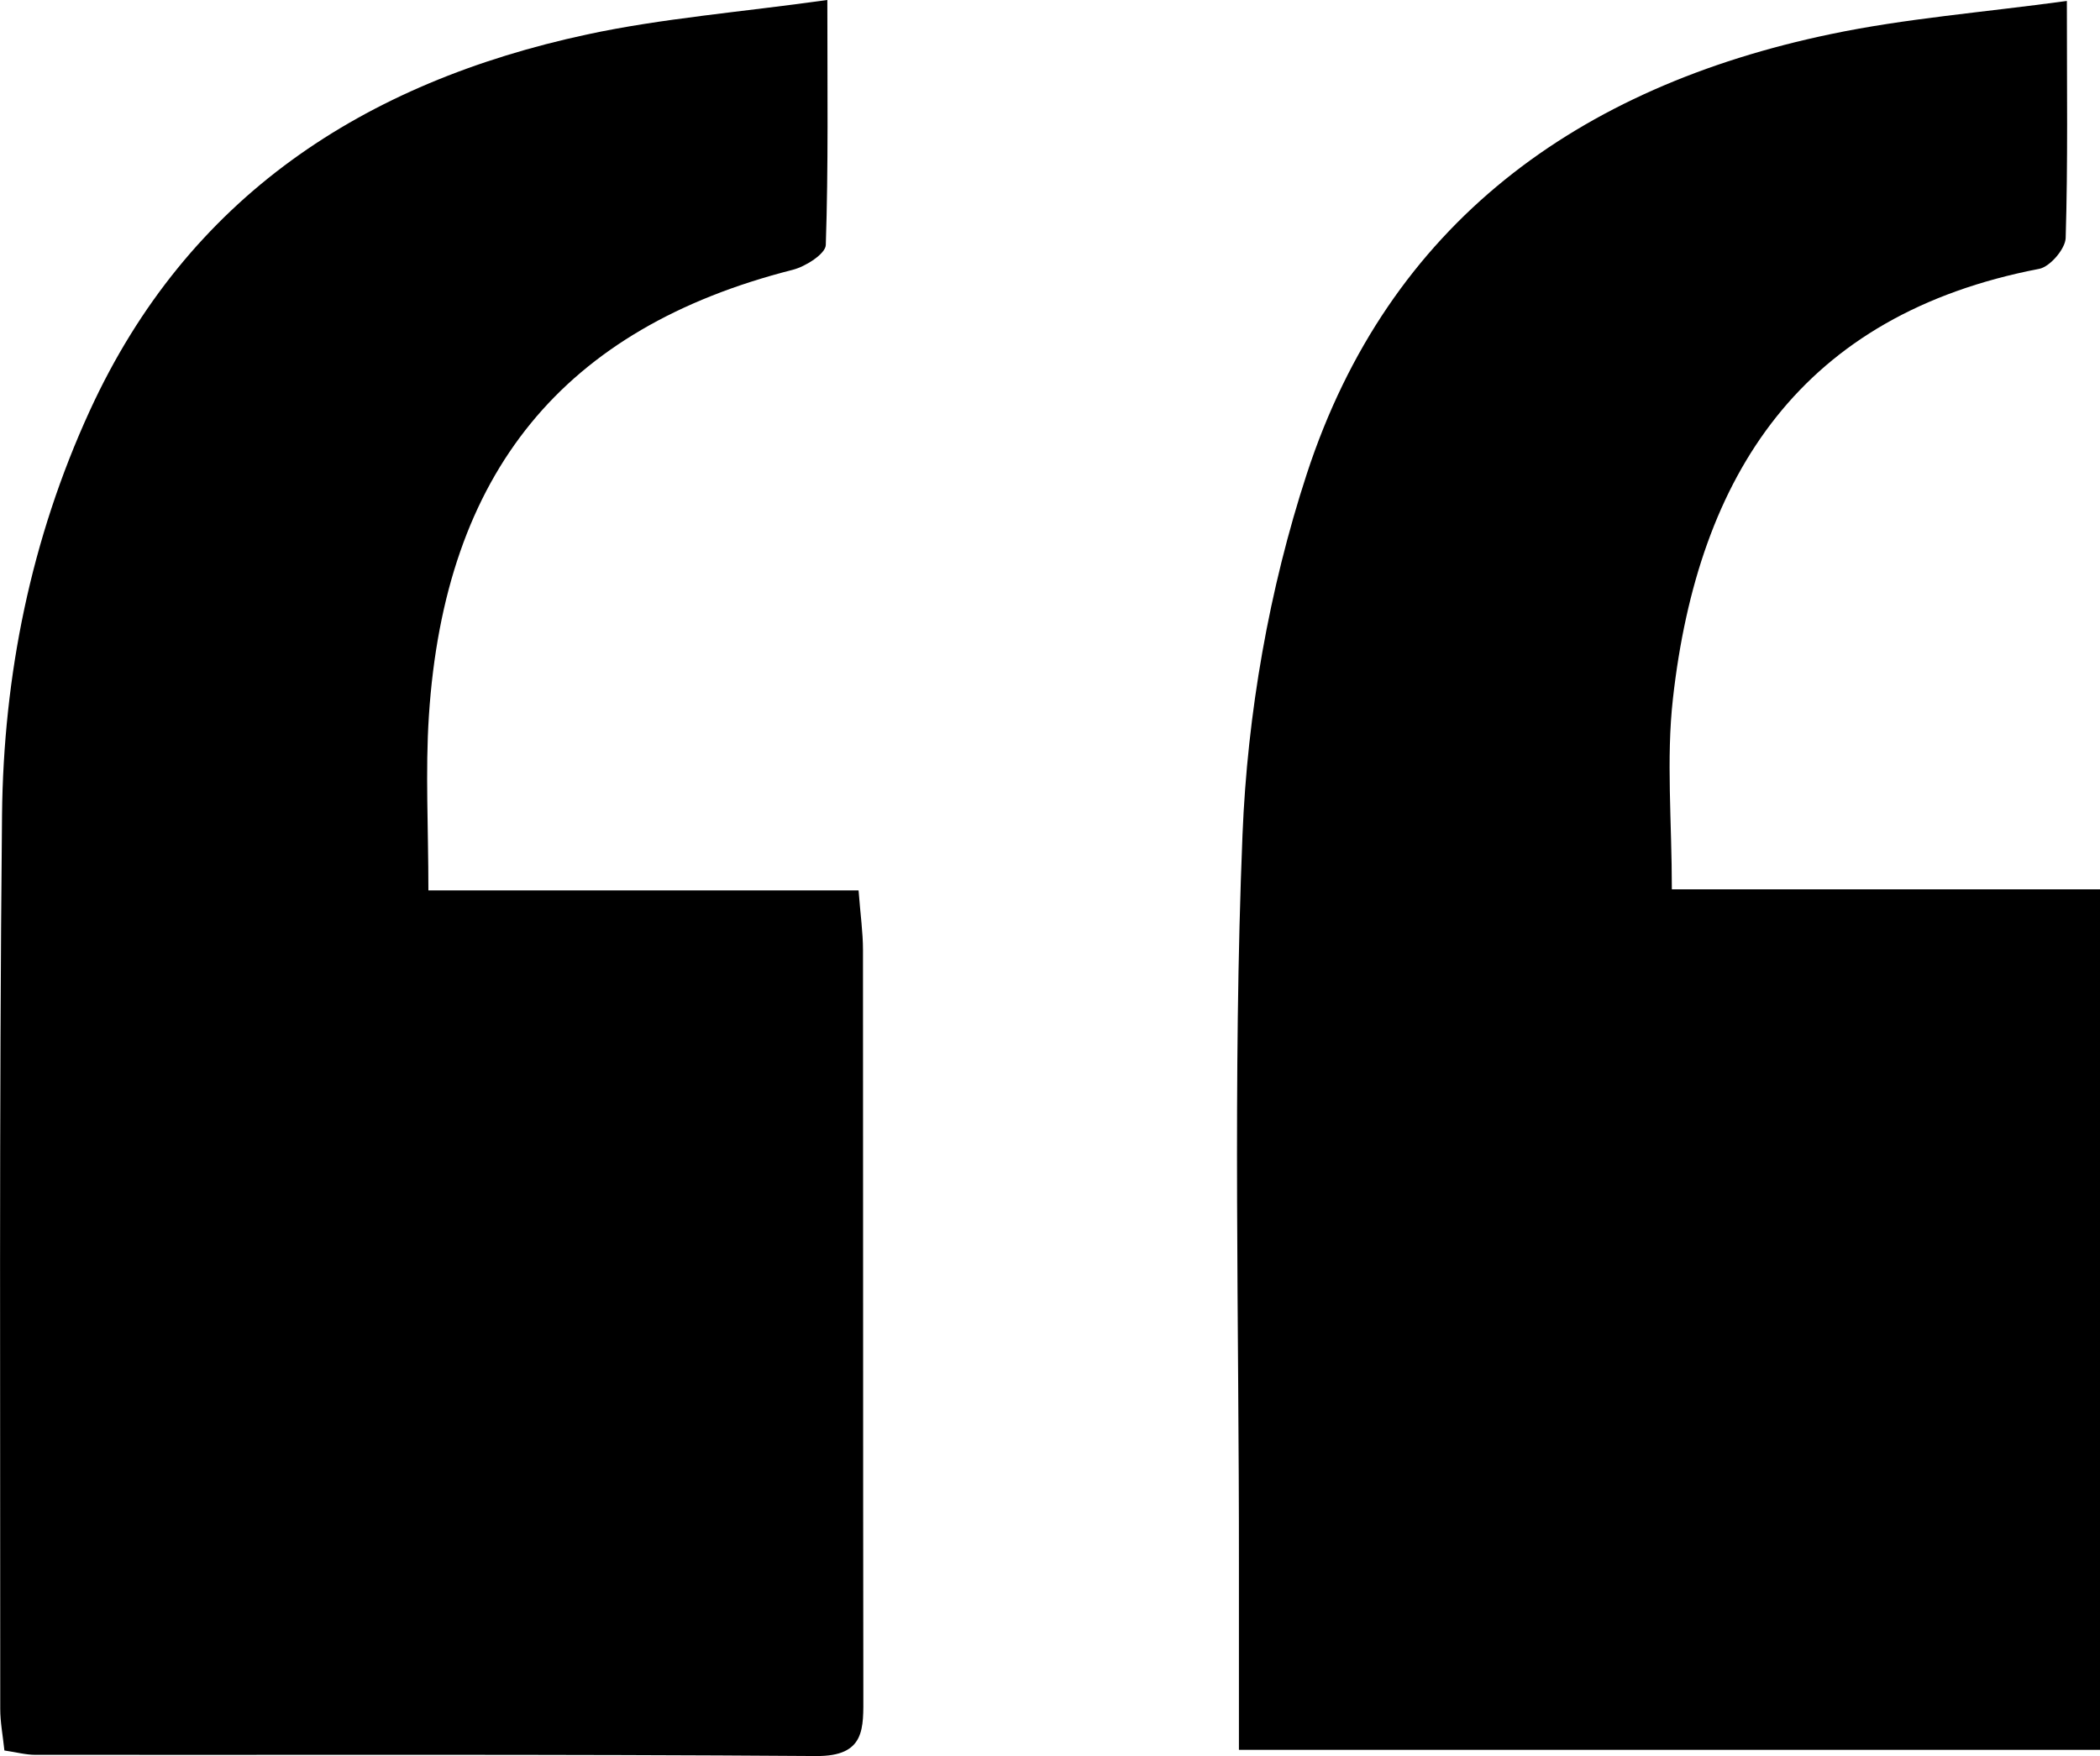
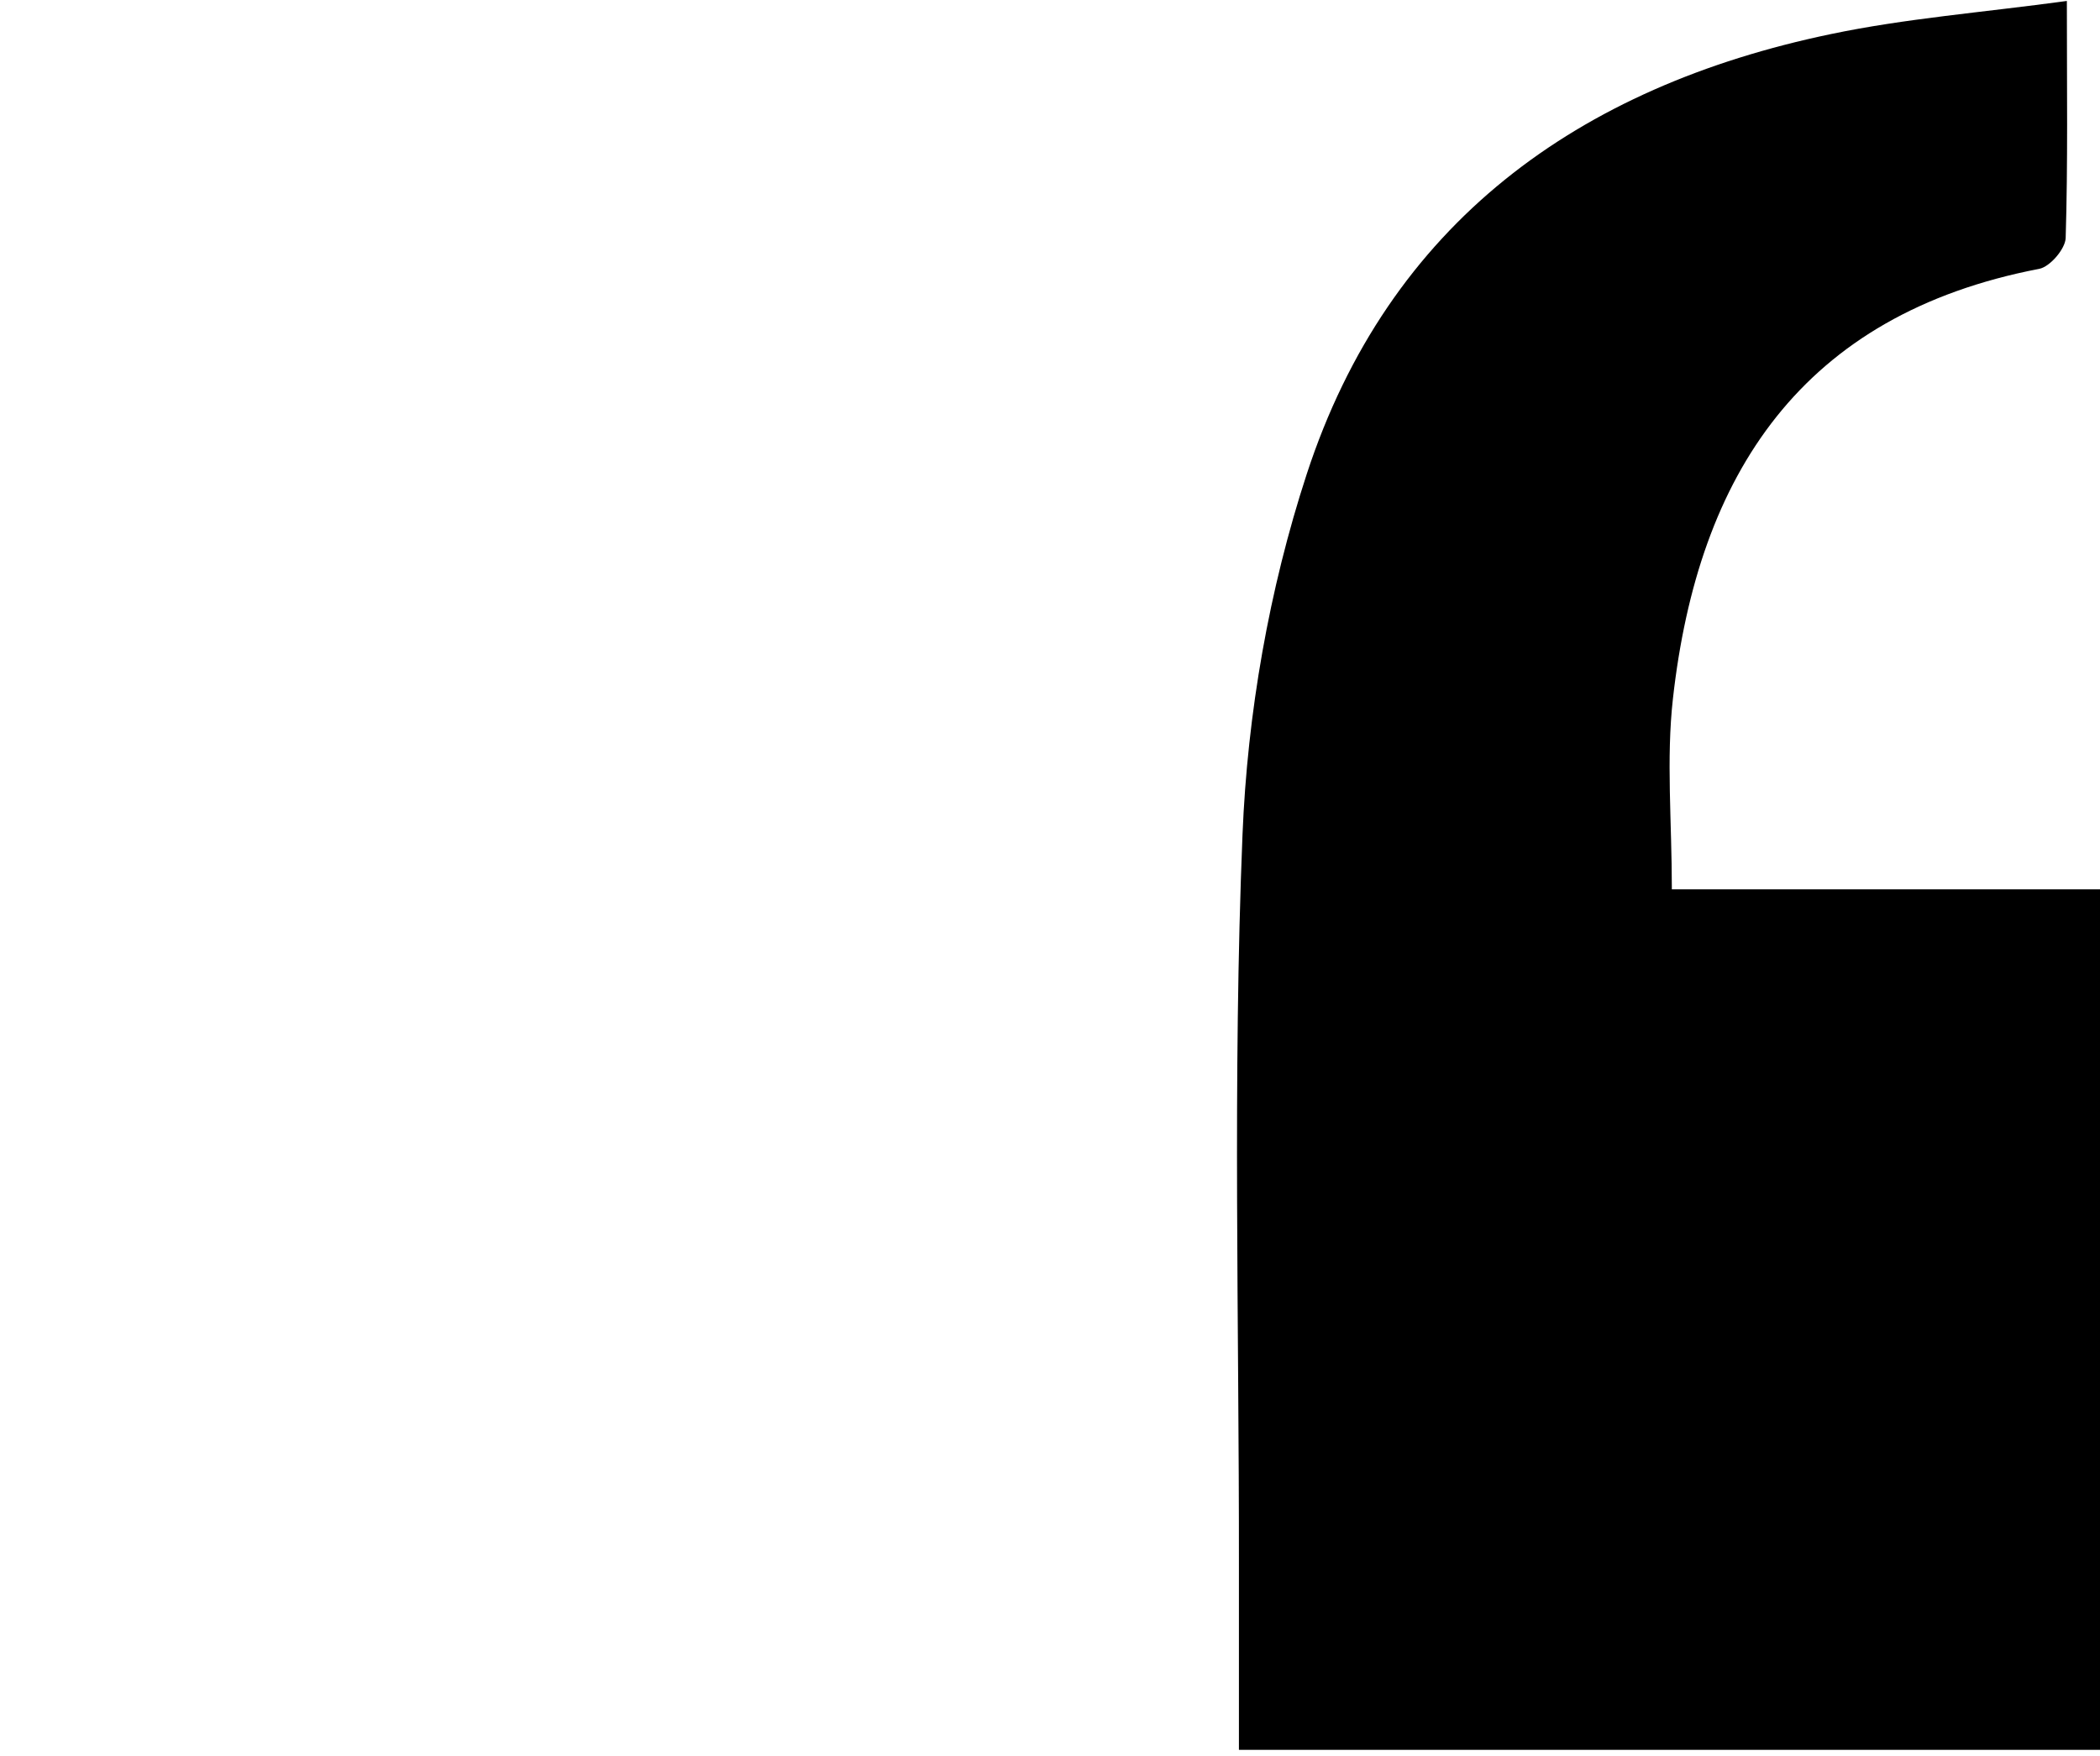
<svg xmlns="http://www.w3.org/2000/svg" id="Isolation_Mode" version="1.1" viewBox="0 0 176.18 147.37">
  <path d="M103.94,146.83c0-5.39,0-10.37,0-15.34.02-20.48-.53-40.99.3-61.44.41-10.17,2.23-20.6,5.39-30.27,6.88-21.05,22.77-32.5,43.97-36.92,6.25-1.31,12.68-1.81,19.8-2.78,0,7.35.09,13.62-.1,19.89-.03.92-1.32,2.42-2.22,2.59-19.91,3.83-28.62,17.23-30.73,36.07-.57,5.08-.09,10.28-.09,16h35.93v72.21h-72.24Z" />
-   <path d="M.37,146.9c-.13-1.25-.35-2.37-.35-3.5.01-25-.1-50.01.15-75.01.12-11.74,2.43-23.17,7.36-33.92C15.77,16.51,30.51,6.92,49.26,2.89c6.29-1.35,12.76-1.86,20.15-2.89,0,7.44.09,14.01-.13,20.56-.02.74-1.7,1.81-2.77,2.08-19.23,4.89-29.2,16.98-30.53,37.46-.3,4.63-.04,9.3-.04,14.62h36.09c.16,2.09.37,3.54.37,4.99.02,20.84,0,41.67.03,62.51,0,2.81.2,5.17-3.96,5.14-21.83-.16-43.67-.08-65.5-.1-.8,0-1.6-.22-2.62-.37Z" />
</svg>